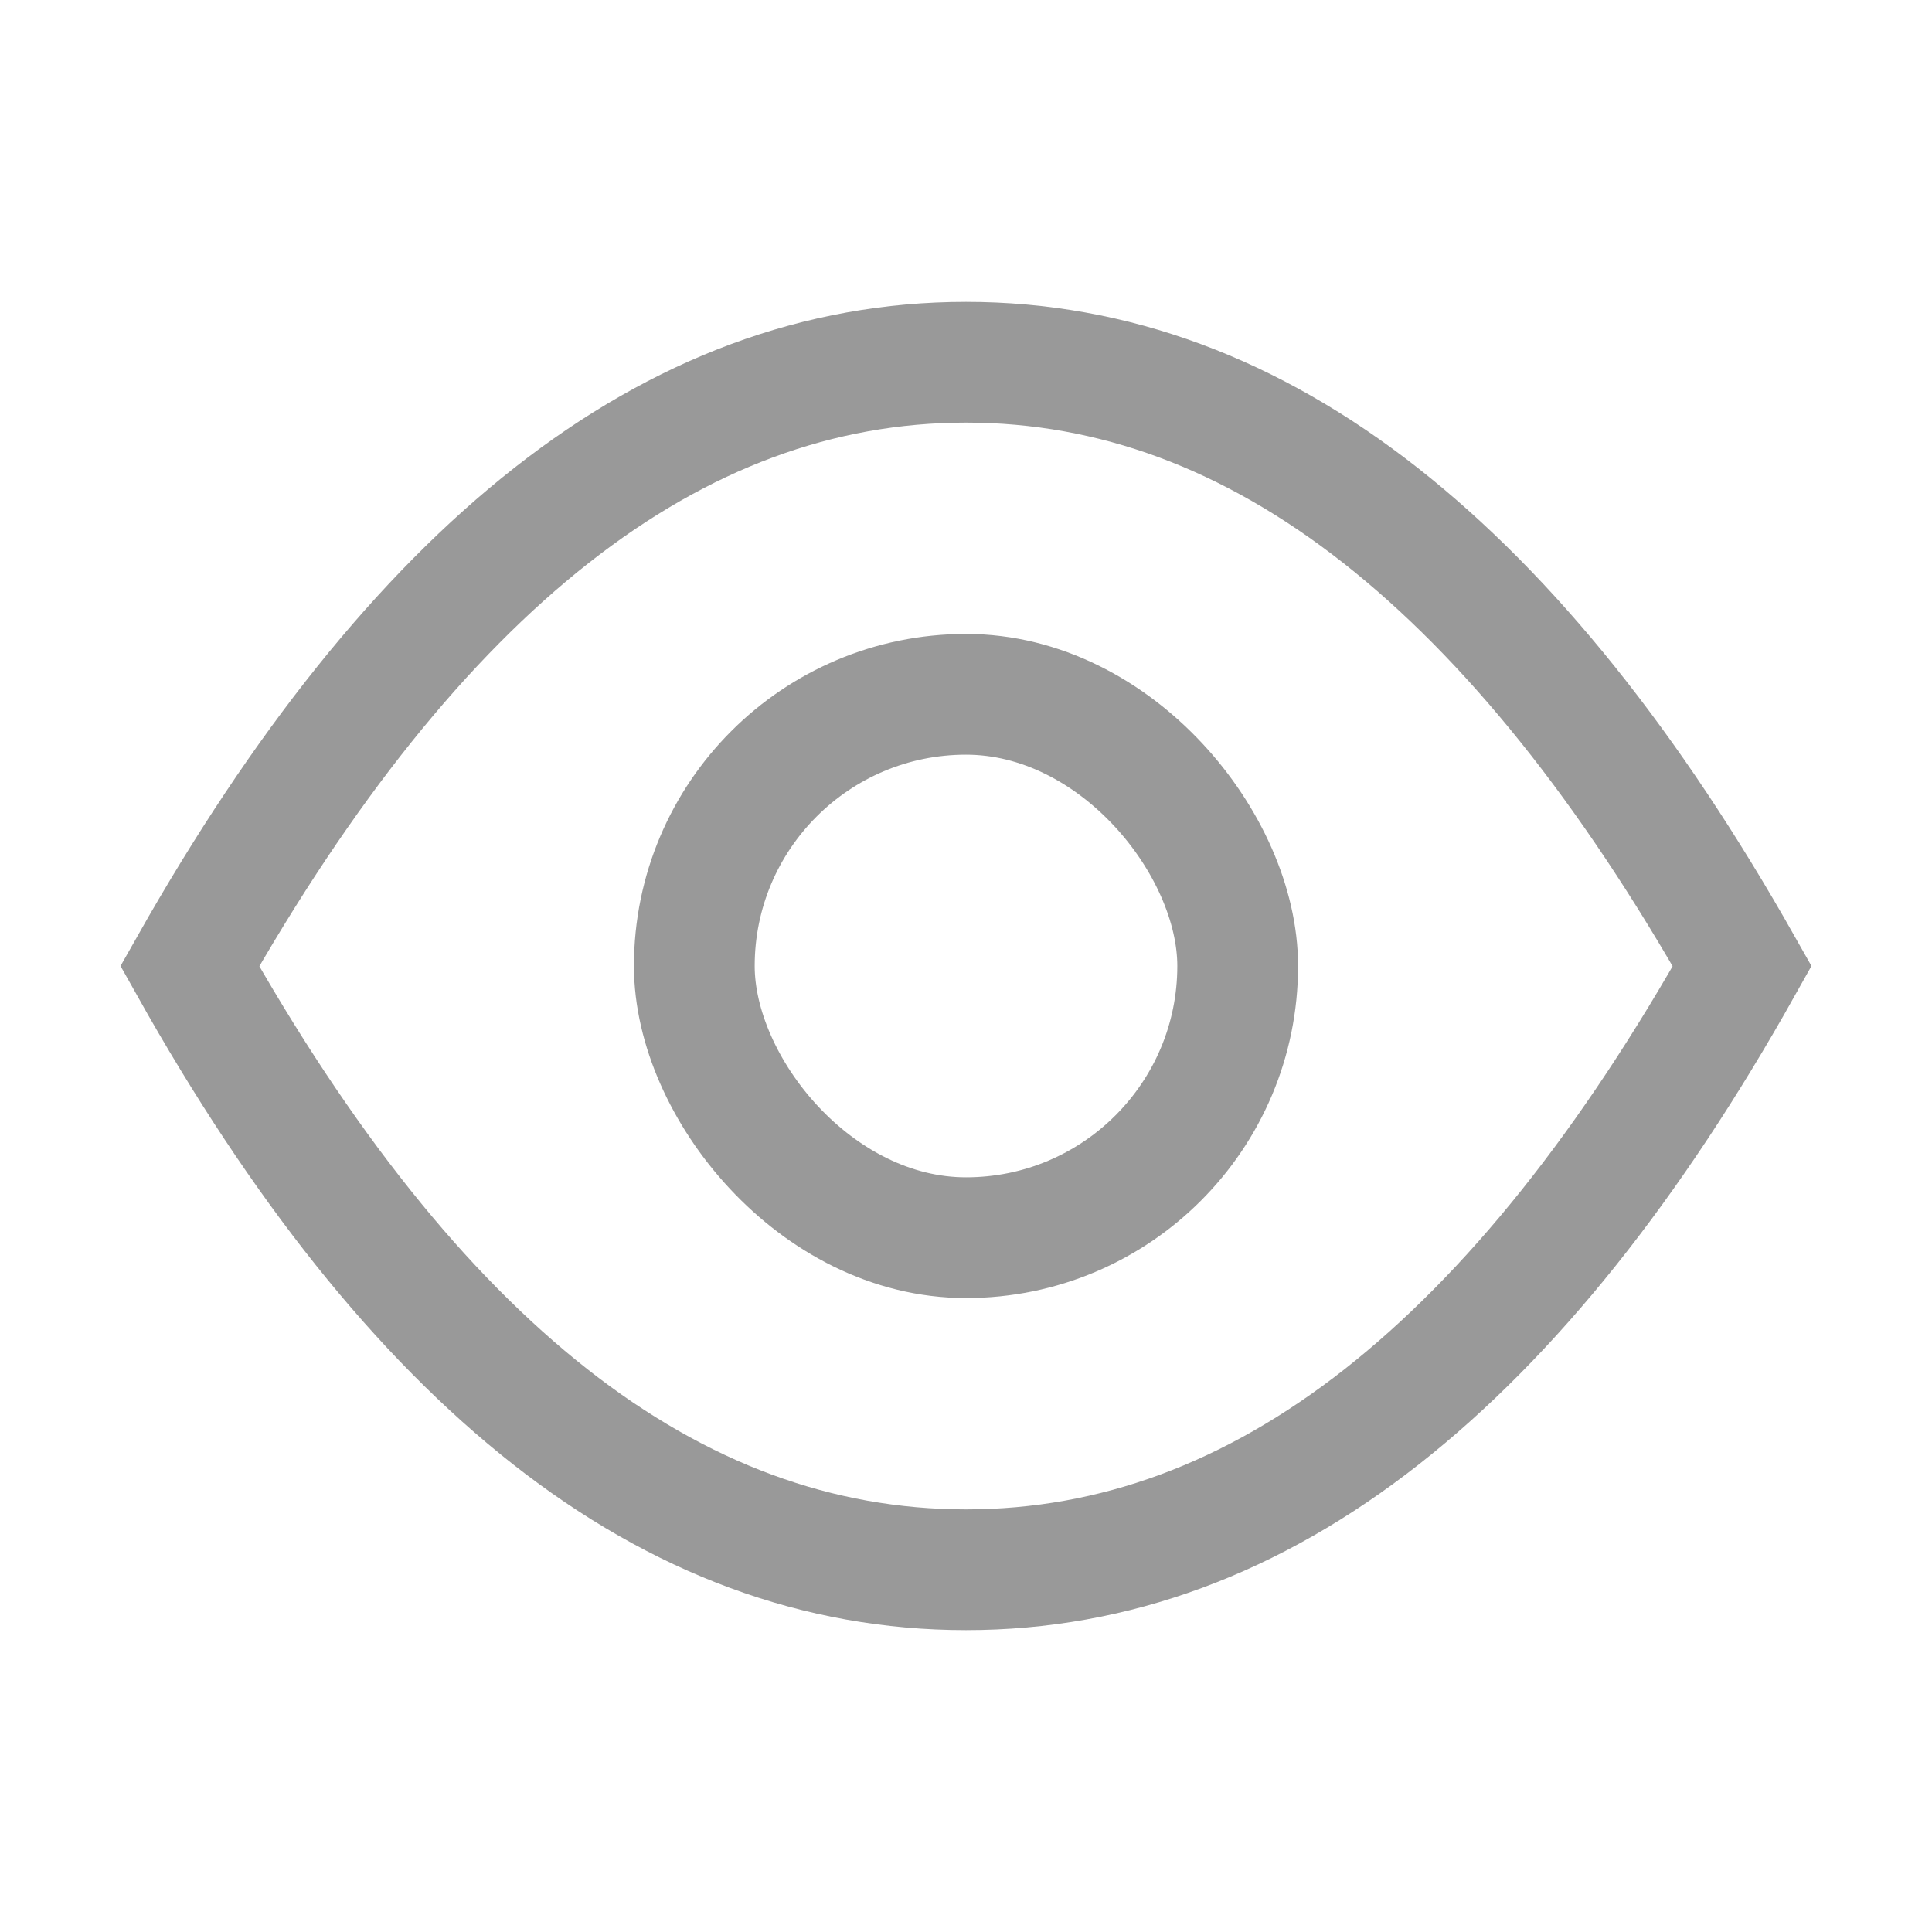
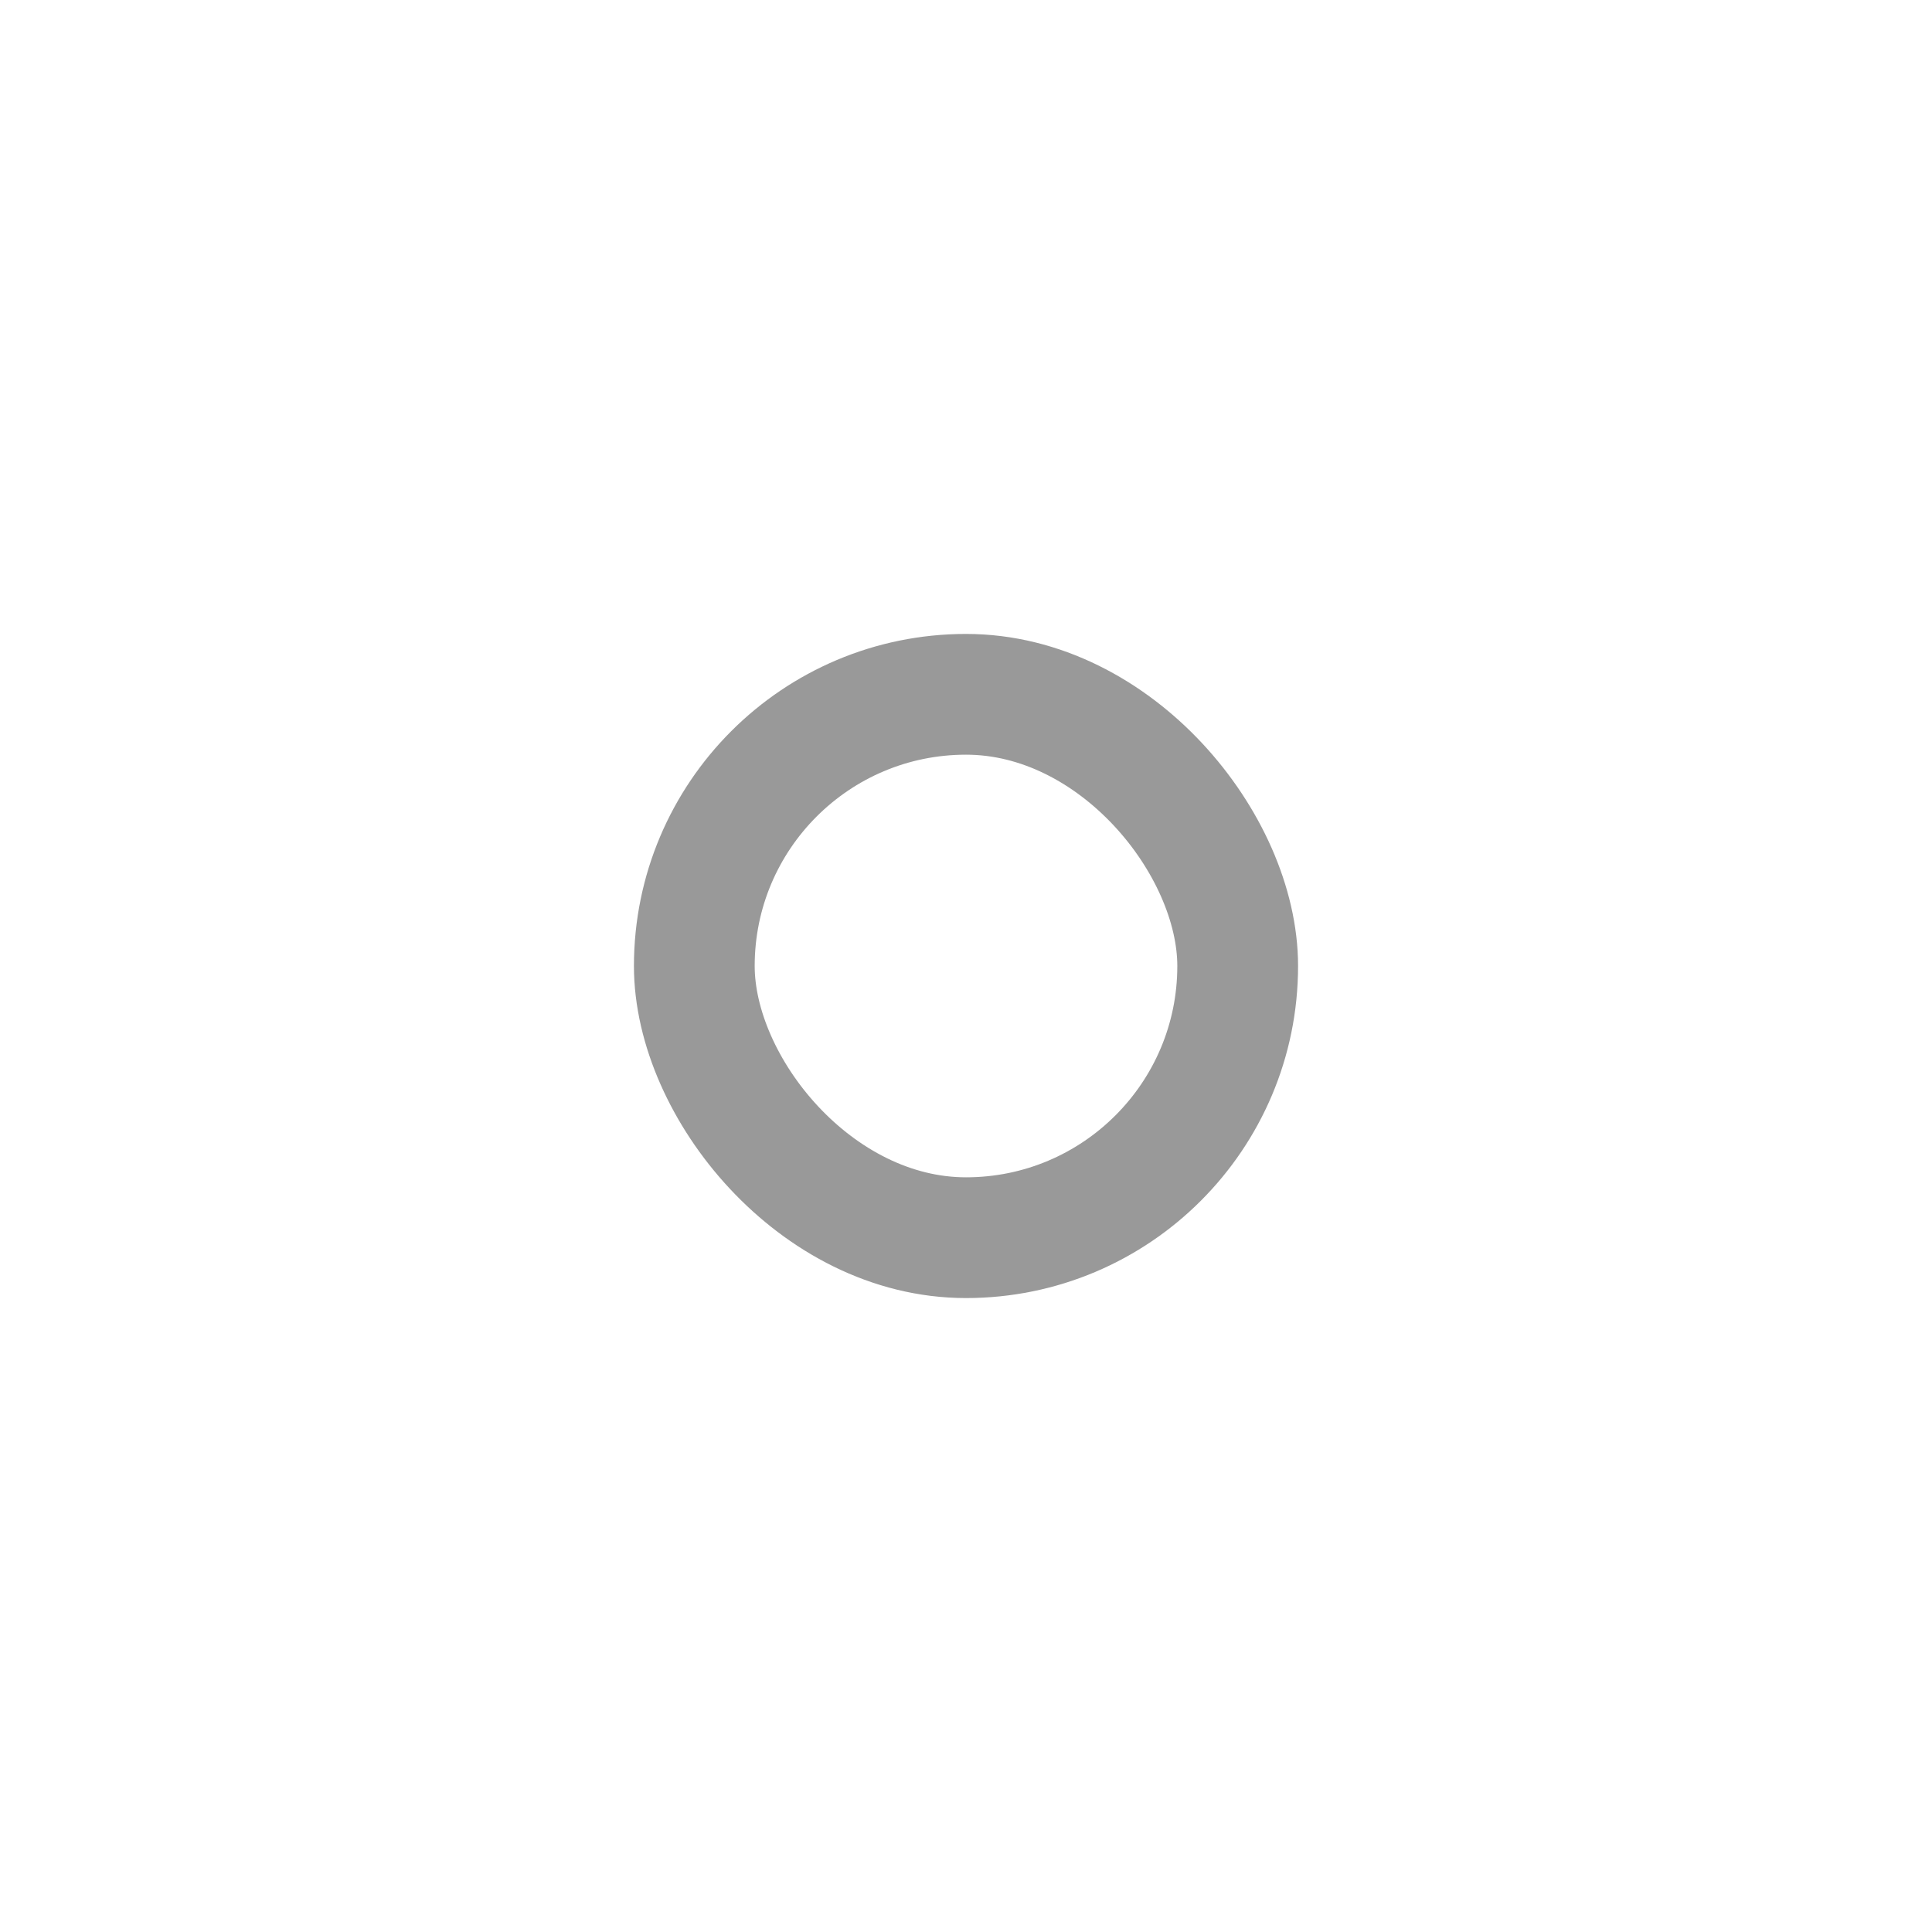
<svg xmlns="http://www.w3.org/2000/svg" width="32px" height="32px" viewBox="0 0 32 32" version="1.1">
  <title>icon32/3 线性/眼睛</title>
  <g id="icon32/3-线性/眼睛" stroke="none" stroke-width="1" fill="none" fill-rule="evenodd">
    <g id="编组-24" />
    <g id="编组" transform="translate(2, 5)" stroke="#999999" stroke-width="2">
-       <path d="M14,1 C16.438,1 18.723,1.854 20.864,3.536 C23.006,5.22 24.998,7.714 26.856,11.002 C25.013,14.289 23.03,16.781 20.889,18.464 C18.748,20.146 16.454,21 14,21 C11.546,21 9.252,20.146 7.111,18.464 C4.969,16.781 2.987,14.288 1.144,11.002 C3.003,7.714 4.994,5.219 7.136,3.536 C9.277,1.854 11.562,1 14,1 Z" id="矩形" />
      <rect id="矩形" x="9.5" y="6.5" width="9" height="9" rx="4.5" />
    </g>
  </g>
</svg>